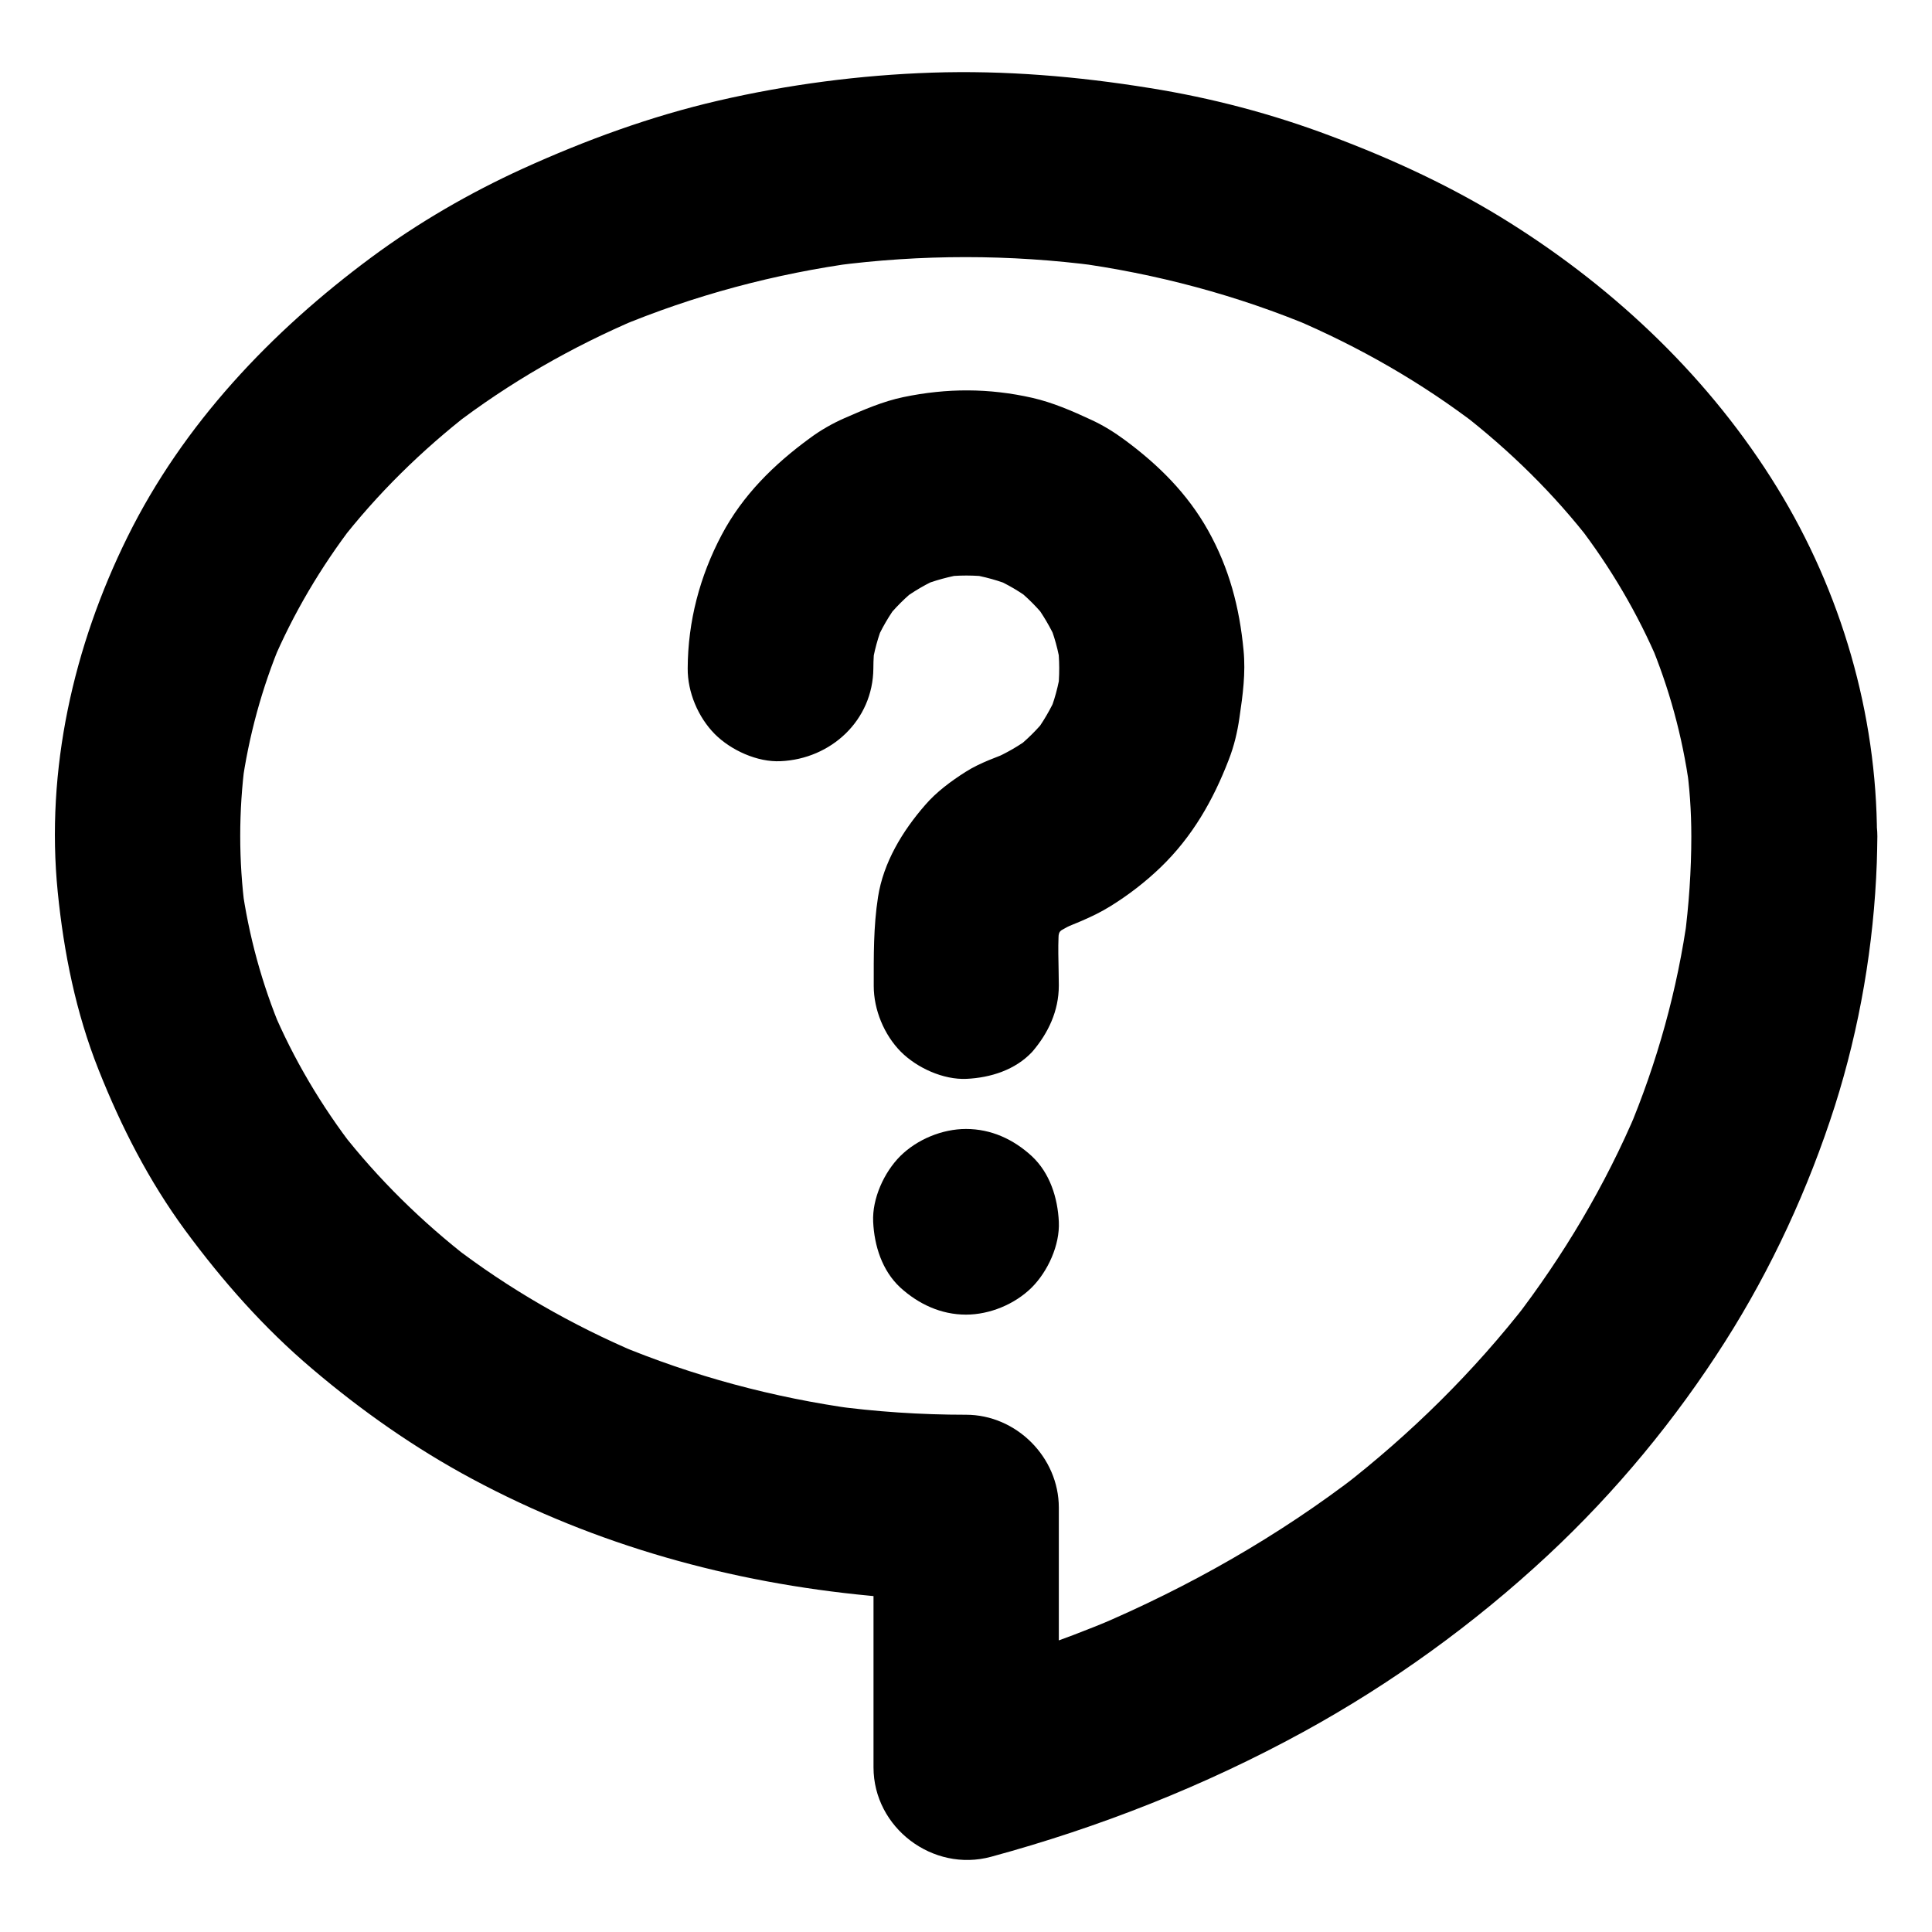
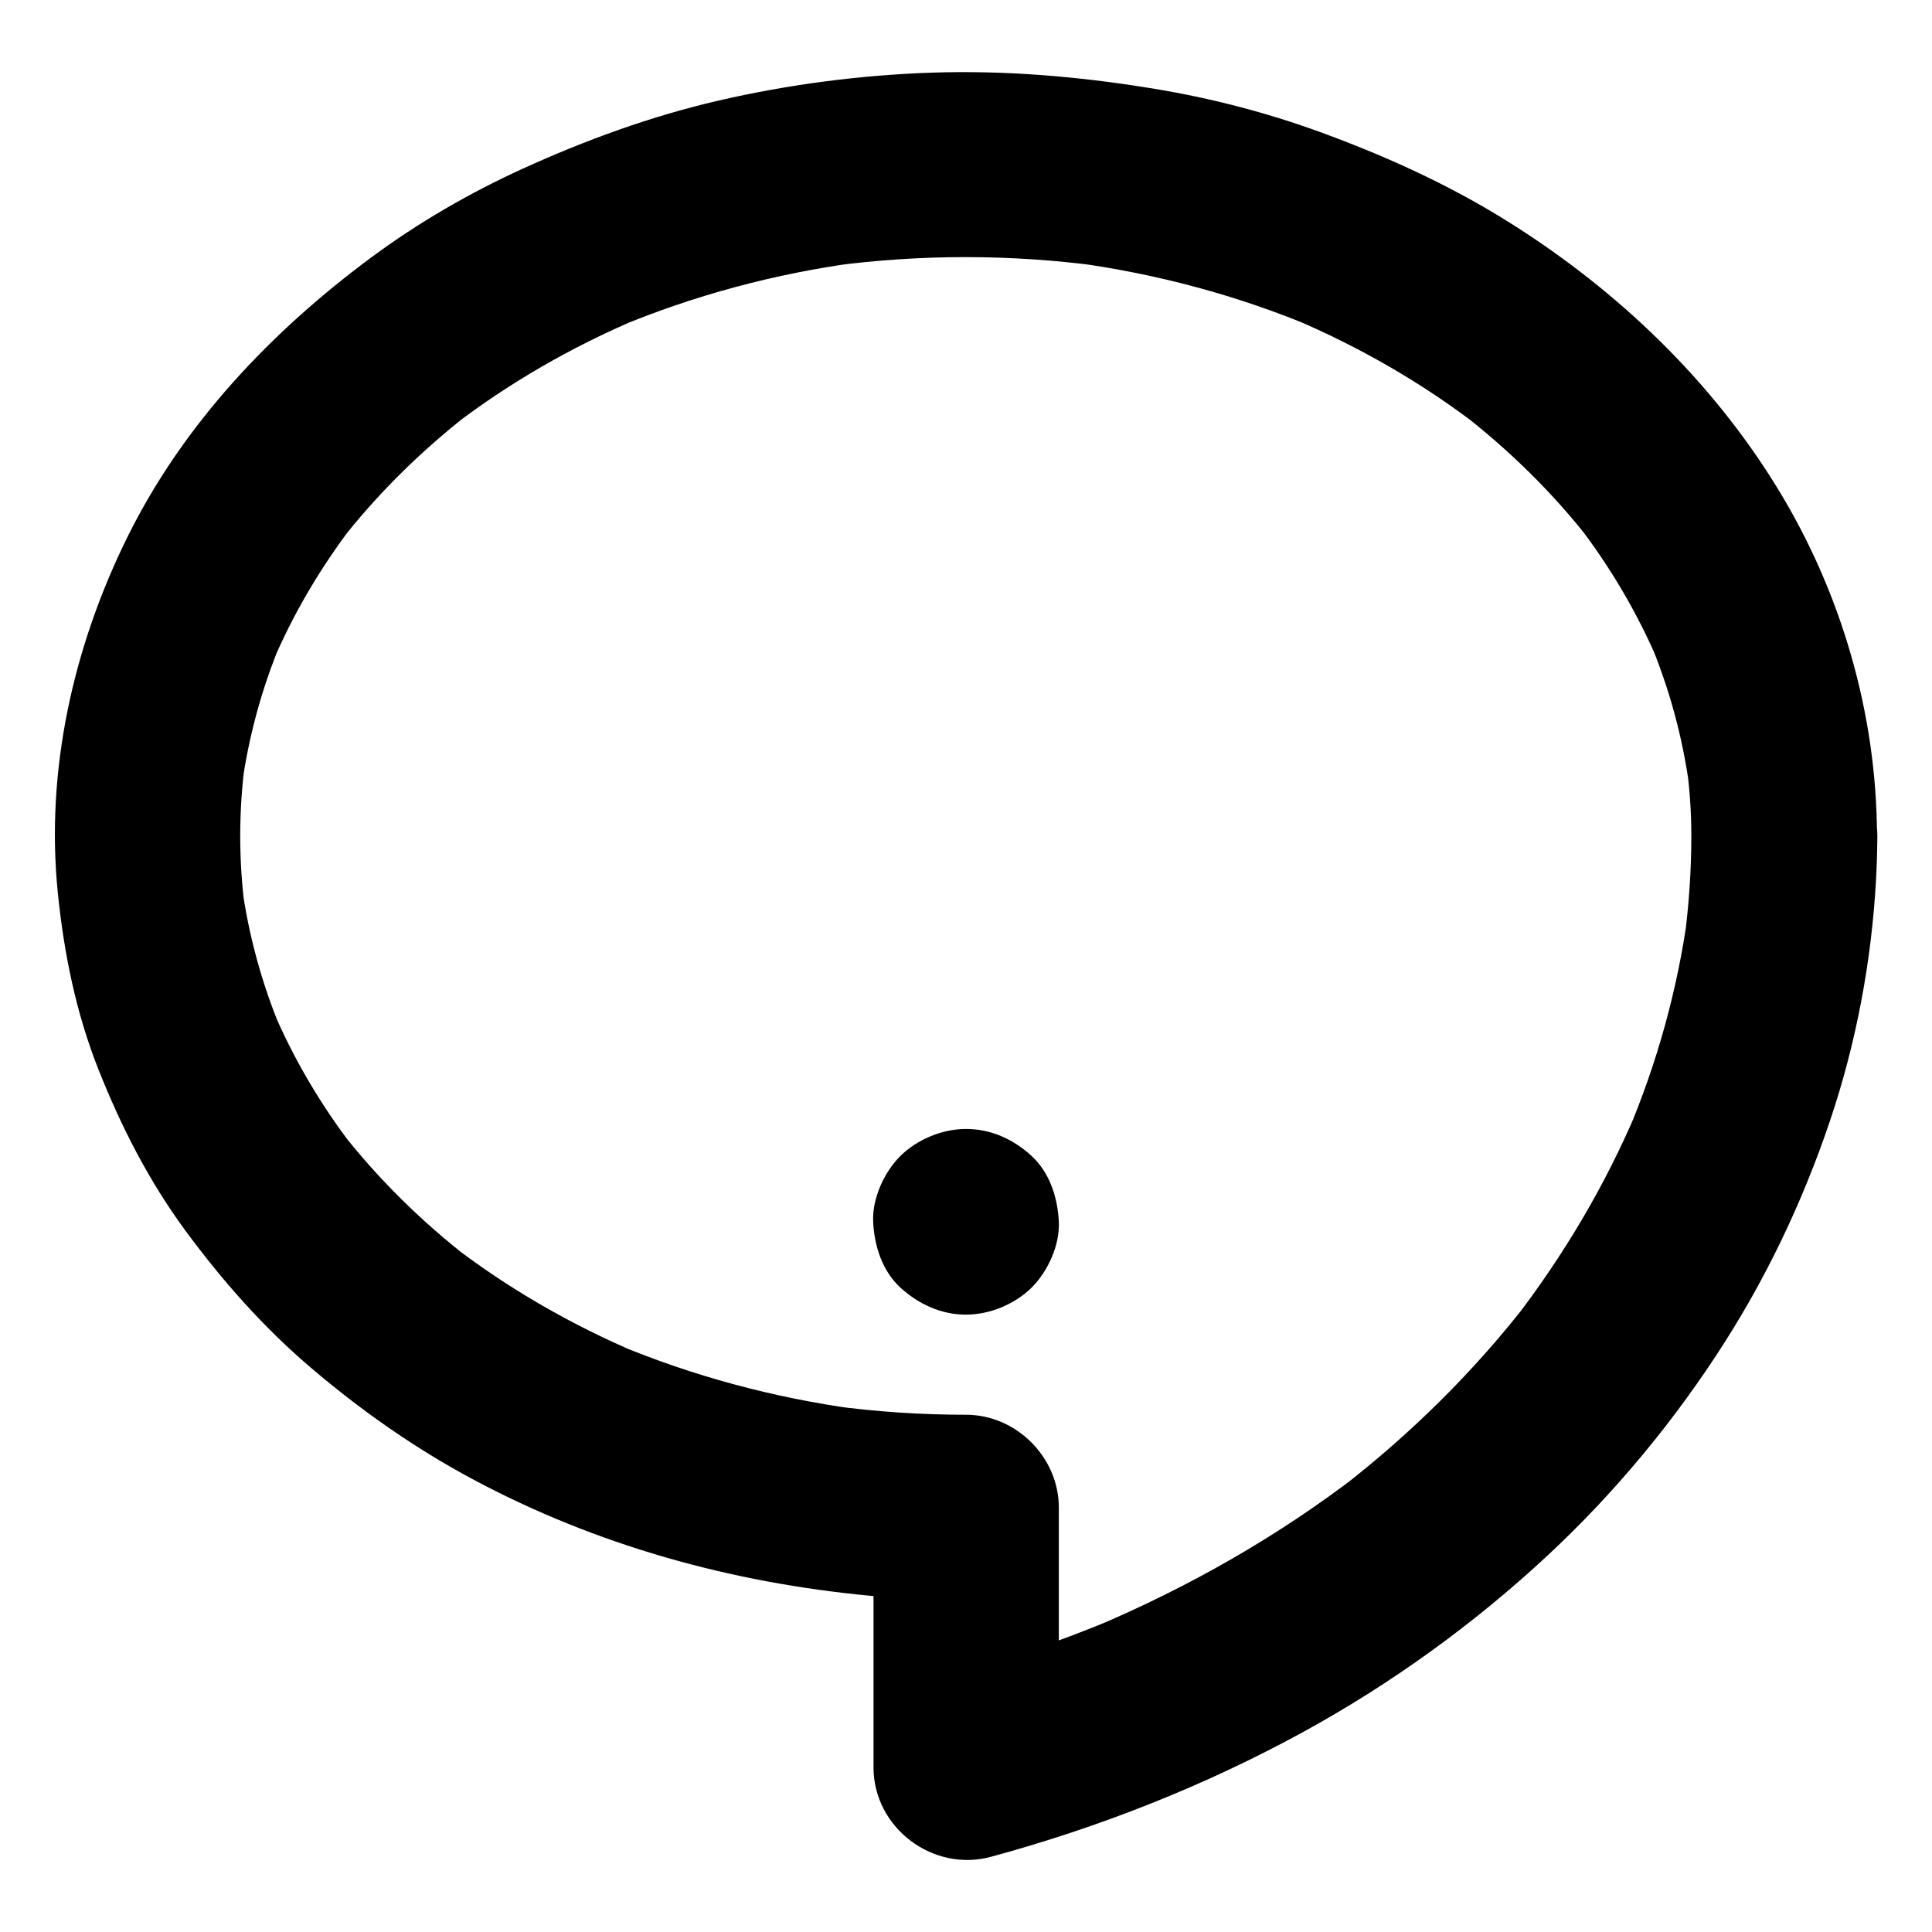
<svg xmlns="http://www.w3.org/2000/svg" fill="#000000" width="800px" height="800px" version="1.1" viewBox="144 144 512 512">
  <g>
    <path d="m592.22 365.61c0 9.102-0.641 18.254-1.82 27.258 0.297-2.164 0.59-4.379 0.887-6.543-2.707 19.828-8.117 39.262-15.891 57.711 0.836-1.969 1.672-3.938 2.461-5.856-8.414 19.926-19.531 38.621-32.719 55.742 1.277-1.672 2.559-3.297 3.836-4.969-14.367 18.547-31.145 35.078-49.645 49.398 1.672-1.277 3.297-2.559 4.969-3.836-21.5 16.582-45.215 30.062-70.207 40.641 1.969-0.836 3.938-1.672 5.856-2.461-15.105 6.348-30.652 11.66-46.492 15.941 10.383 7.922 20.762 15.793 31.145 23.715v-60.367-8.461c0-13.332-11.266-24.602-24.602-24.602-11.957 0-23.91-0.789-35.77-2.41 2.164 0.297 4.379 0.59 6.543 0.887-21.797-3-43.148-8.707-63.469-17.219 1.969 0.836 3.938 1.672 5.856 2.461-17.613-7.477-34.293-17.023-49.445-28.684 1.672 1.277 3.297 2.559 4.969 3.836-12.84-9.938-24.5-21.352-34.488-34.195 1.277 1.672 2.559 3.297 3.836 4.969-8.855-11.465-16.285-23.961-21.895-37.293 0.836 1.969 1.672 3.938 2.461 5.856-5.164-12.301-8.707-25.238-10.527-38.473 0.297 2.164 0.59 4.379 0.887 6.543-1.723-13.039-1.723-26.273 0-39.359-0.297 2.164-0.59 4.379-0.887 6.543 1.82-13.234 5.363-26.176 10.527-38.473-0.836 1.969-1.672 3.938-2.461 5.856 5.559-13.137 12.891-25.484 21.551-36.801-1.277 1.672-2.559 3.297-3.836 4.969 10.086-13.039 21.895-24.602 34.883-34.688-1.672 1.277-3.297 2.559-4.969 3.836 15.152-11.66 31.832-21.207 49.445-28.684-1.969 0.836-3.938 1.672-5.856 2.461 20.516-8.609 42.117-14.367 64.109-17.32-2.164 0.297-4.379 0.59-6.543 0.887 23.172-3.051 46.738-3.051 69.914 0-2.164-0.297-4.379-0.59-6.543-0.887 22.043 2.953 43.641 8.707 64.109 17.32-1.969-0.836-3.938-1.672-5.856-2.461 17.613 7.477 34.293 17.023 49.445 28.684-1.672-1.277-3.297-2.559-4.969-3.836 13.039 10.086 24.848 21.648 34.883 34.688-1.277-1.672-2.559-3.297-3.836-4.969 8.707 11.316 15.988 23.664 21.551 36.801-0.836-1.969-1.672-3.938-2.461-5.856 5.164 12.301 8.707 25.238 10.527 38.473-0.297-2.164-0.59-4.379-0.887-6.543 0.98 6.582 1.422 13.176 1.422 19.77 0 6.297 2.754 12.941 7.184 17.418 4.281 4.281 11.266 7.477 17.418 7.184 6.348-0.297 12.941-2.363 17.418-7.184 4.43-4.82 7.231-10.727 7.184-17.418-0.051-32.473-9.496-64.797-26.469-92.398-17.562-28.586-42.359-52.25-70.652-70.062-14.957-9.445-31.094-16.926-47.676-23.125-15.5-5.856-31.586-10.086-47.922-12.691-19.141-3.102-38.426-4.723-57.762-4.082-18.992 0.641-38.129 3.148-56.629 7.43-17.859 4.133-35.078 10.43-51.758 18.008-14.121 6.445-27.652 14.27-40.148 23.52-26.566 19.68-49.84 44.184-64.602 74.047-14.367 29.027-21.746 61.797-18.5 94.168 1.625 16.137 4.82 31.98 10.824 47.086 6.004 15.105 13.285 29.371 22.926 42.508 9.938 13.48 20.91 25.93 33.703 36.754 13.086 11.121 27.258 21.059 42.41 29.176 32.766 17.562 68.488 27.453 105.44 30.945 8.461 0.836 16.973 1.18 25.484 1.23-8.215-8.215-16.383-16.383-24.602-24.602v60.367 8.461c0 16.039 15.742 27.898 31.145 23.715 28.633-7.773 56.629-18.793 82.707-33.062 23.371-12.793 45.363-28.684 64.848-46.84 17.957-16.727 33.852-35.965 46.984-56.629 12.301-19.336 22.09-40.59 29.078-62.434 6.594-20.762 10.332-42.707 11.121-64.453 0.098-2.363 0.098-4.676 0.148-7.035 0-6.297-2.754-12.941-7.184-17.418-4.281-4.281-11.266-7.477-17.418-7.184-6.348 0.297-12.941 2.363-17.418 7.184-4.477 4.82-7.281 10.727-7.281 17.418z" />
-     <path d="m424.6 405.21c0-5.609-0.441-11.414 0.246-17.023-0.297 2.164-0.59 4.379-0.887 6.543 0.344-2.312 0.934-4.477 1.82-6.641-0.836 1.969-1.672 3.938-2.461 5.856 0.934-2.117 2.066-4.035 3.492-5.856-1.277 1.672-2.559 3.297-3.836 4.969 1.426-1.77 3.051-3.394 4.871-4.773-1.672 1.277-3.297 2.559-4.969 3.836 1.723-1.23 3.492-2.312 5.41-3.148-1.969 0.836-3.938 1.672-5.856 2.461 5.363-2.262 10.875-4.184 15.844-7.281 4.773-2.953 9.297-6.445 13.332-10.332 8.363-8.07 13.875-17.711 18.008-28.438 1.426-3.641 2.312-7.379 2.856-11.219 0.887-6.004 1.672-11.809 1.082-17.859-1.082-11.367-3.789-21.695-9.398-31.734-5.461-9.742-13.086-17.32-21.992-23.91-2.856-2.117-5.856-3.984-9.102-5.461-4.969-2.312-10.086-4.527-15.449-5.758-11.512-2.609-22.68-2.609-34.242-0.195-5.41 1.133-10.48 3.344-15.547 5.559-3.246 1.426-6.348 3.199-9.199 5.312-9.496 6.938-17.809 15.105-23.371 25.633-5.805 10.973-8.953 22.926-9.004 35.375-0.051 6.297 2.754 12.941 7.184 17.418 4.281 4.281 11.266 7.477 17.418 7.184 13.383-0.59 24.5-10.824 24.602-24.602 0-2.262 0.148-4.527 0.441-6.789-0.297 2.164-0.59 4.379-0.887 6.543 0.59-4.133 1.672-8.168 3.297-12.055-0.836 1.969-1.672 3.938-2.461 5.856 1.672-3.984 3.836-7.676 6.445-11.121-1.277 1.672-2.559 3.297-3.836 4.969 2.656-3.394 5.656-6.394 9.055-9.004-1.672 1.277-3.297 2.559-4.969 3.836 3.445-2.609 7.133-4.773 11.121-6.445-1.969 0.836-3.938 1.672-5.856 2.461 3.887-1.574 7.922-2.656 12.055-3.297-2.164 0.297-4.379 0.59-6.543 0.887 4.527-0.59 9.055-0.59 13.578 0-2.164-0.297-4.379-0.59-6.543-0.887 4.379 0.641 8.609 1.82 12.695 3.543-1.969-0.836-3.938-1.672-5.856-2.461 3.738 1.625 7.281 3.691 10.527 6.199-1.672-1.277-3.297-2.559-4.969-3.836 3.394 2.609 6.394 5.656 9.004 9.004-1.277-1.672-2.559-3.297-3.836-4.969 2.461 3.246 4.527 6.789 6.199 10.527-0.836-1.969-1.672-3.938-2.461-5.856 1.723 4.082 2.902 8.316 3.492 12.695-0.297-2.164-0.59-4.379-0.887-6.543 0.59 4.43 0.59 8.855 0.051 13.332 0.297-2.164 0.59-4.379 0.887-6.543-0.641 4.43-1.77 8.707-3.543 12.84 0.836-1.969 1.672-3.938 2.461-5.856-1.672 3.789-3.738 7.332-6.25 10.629 1.277-1.672 2.559-3.297 3.836-4.969-2.656 3.445-5.758 6.445-9.152 9.102 1.672-1.277 3.297-2.559 4.969-3.836-3.297 2.508-6.887 4.574-10.676 6.199 1.969-0.836 3.938-1.672 5.856-2.461-4.328 1.77-8.906 3.246-12.84 5.758-3.789 2.41-7.723 5.312-10.676 8.758-6.004 6.887-11.07 15.203-12.496 24.402-1.23 7.922-1.133 15.598-1.133 23.566 0 6.297 2.754 12.941 7.184 17.418 4.281 4.281 11.266 7.477 17.418 7.184 6.348-0.297 12.941-2.363 17.418-7.184 4.223-4.918 7.027-10.82 7.027-17.512z" />
    <path d="m400 492.39c6.297 0 12.941-2.754 17.418-7.184 4.281-4.281 7.477-11.266 7.184-17.418-0.297-6.348-2.363-12.941-7.184-17.418-4.82-4.43-10.727-7.184-17.418-7.184-6.297 0-12.941 2.754-17.418 7.184-4.281 4.281-7.477 11.266-7.184 17.418 0.297 6.348 2.363 12.941 7.184 17.418 4.82 4.383 10.773 7.184 17.418 7.184z" />
  </g>
</svg>